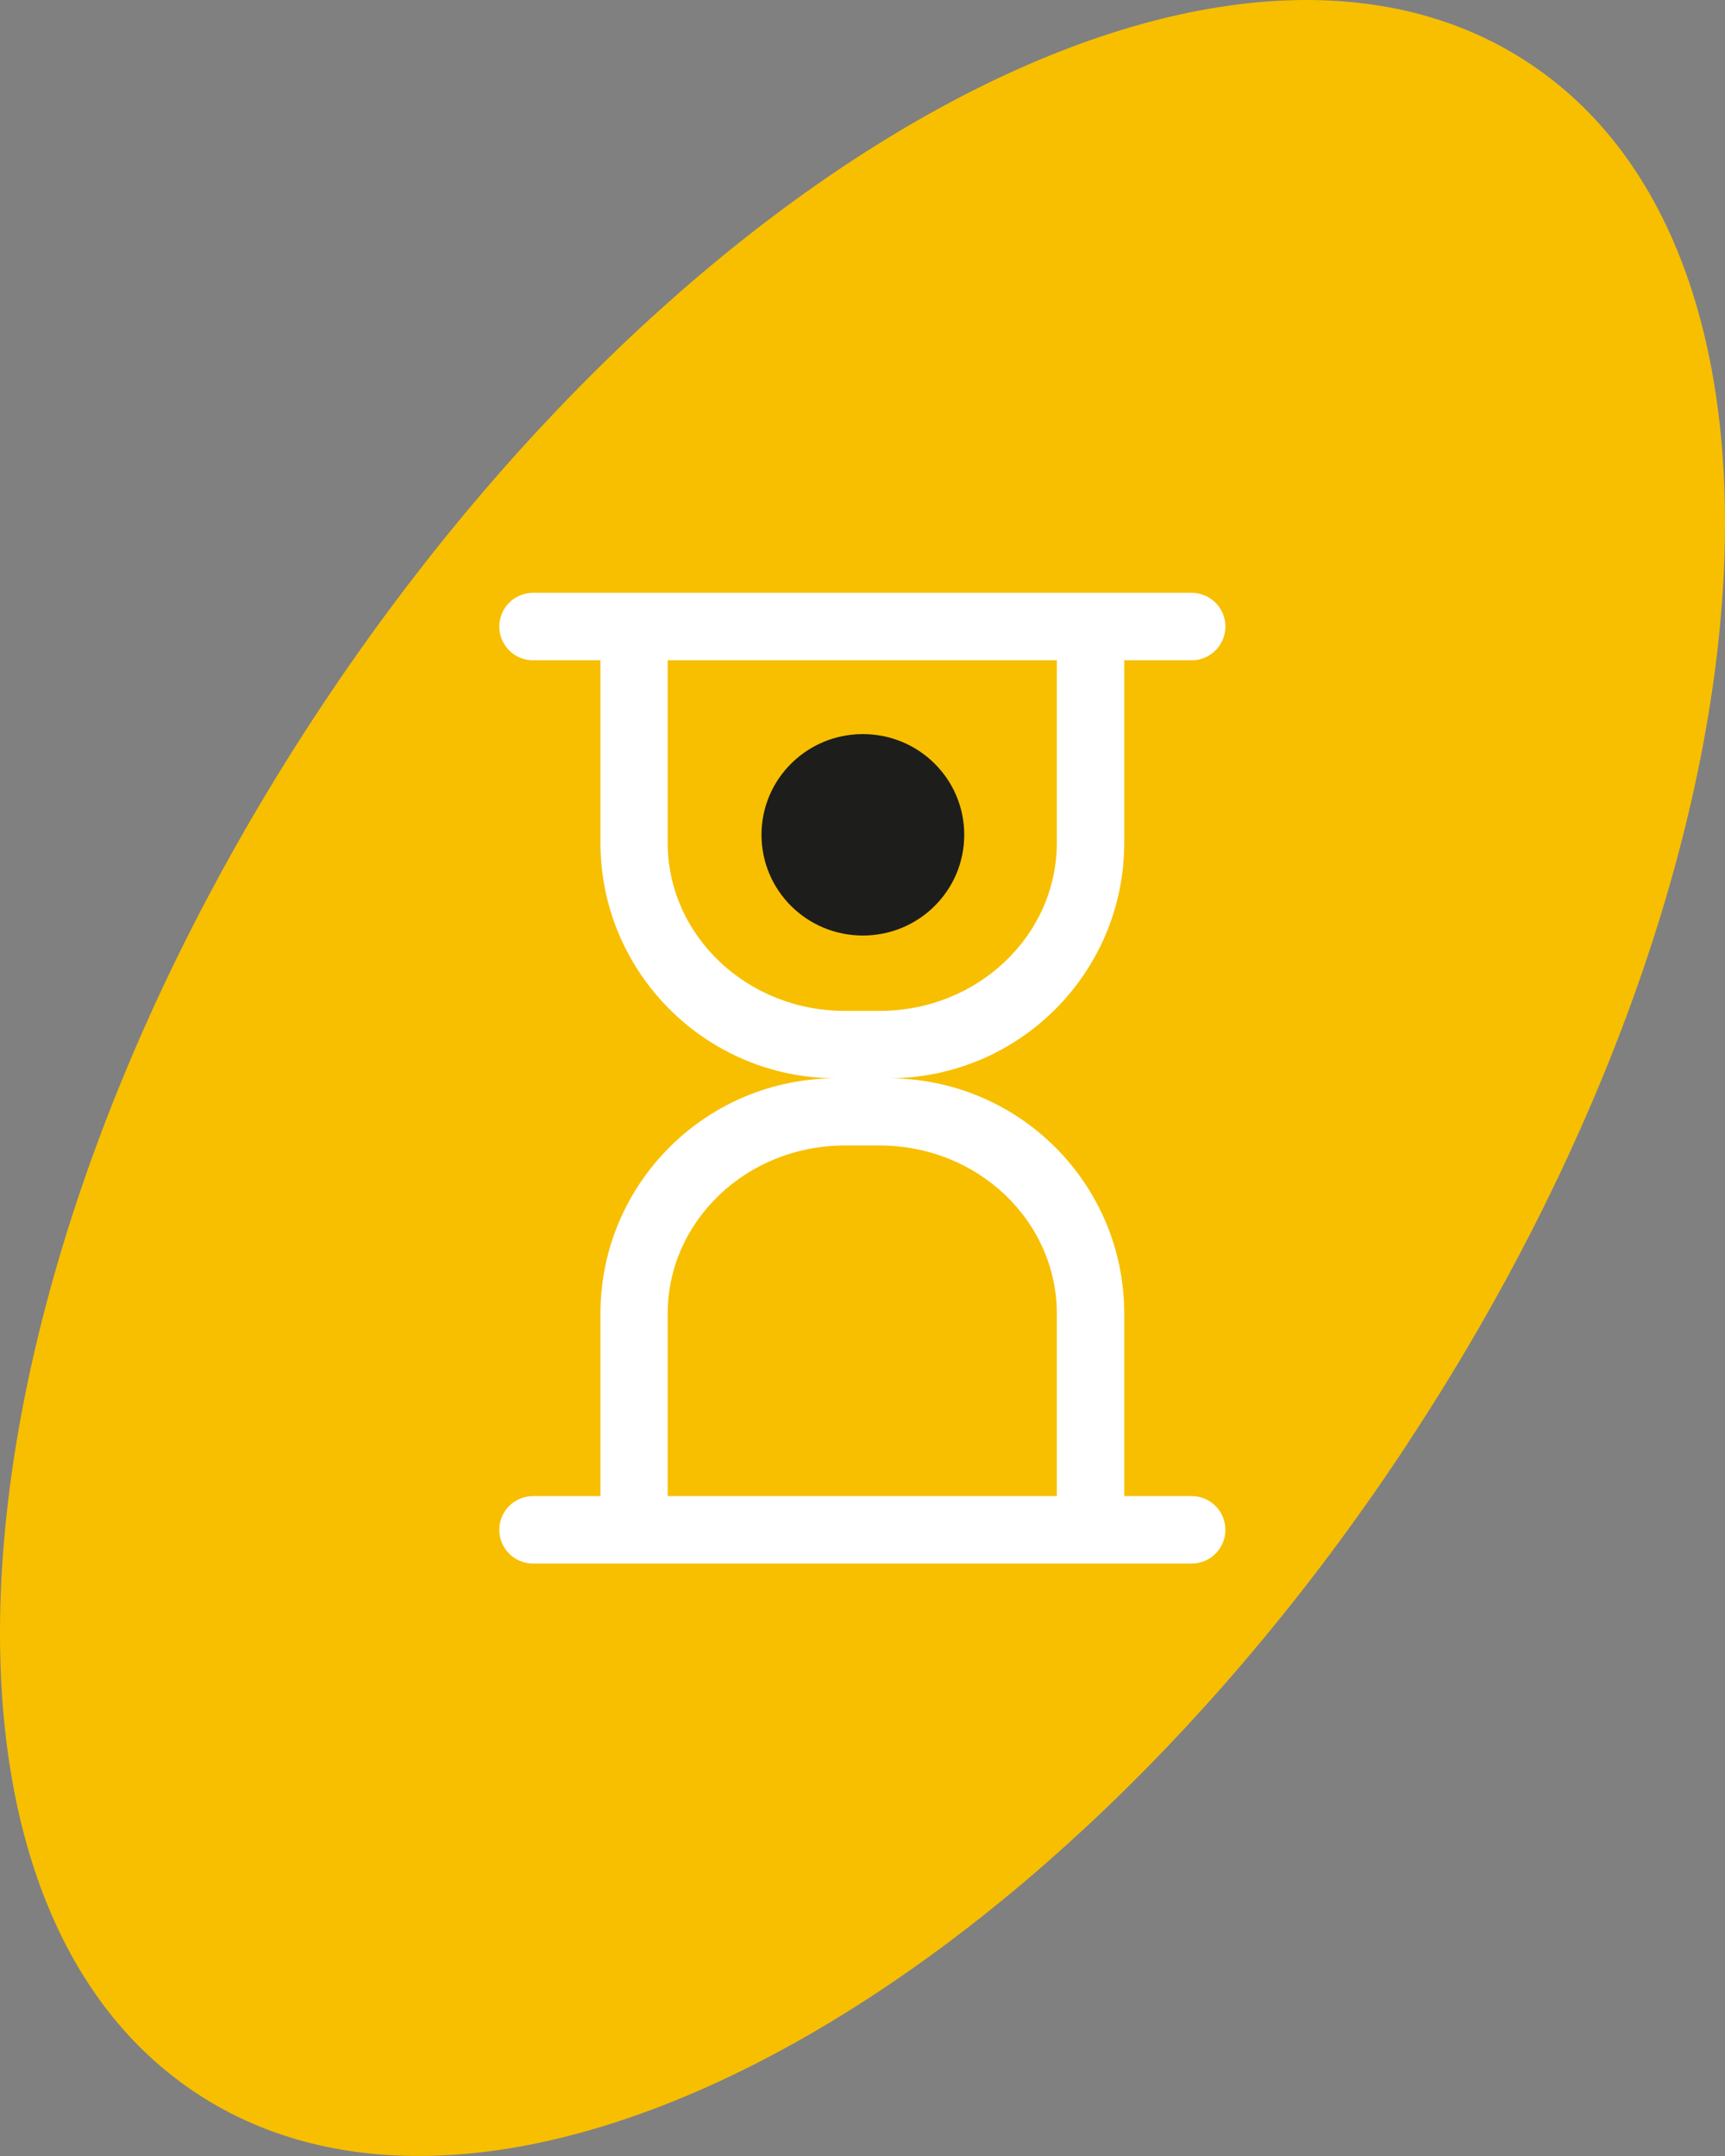
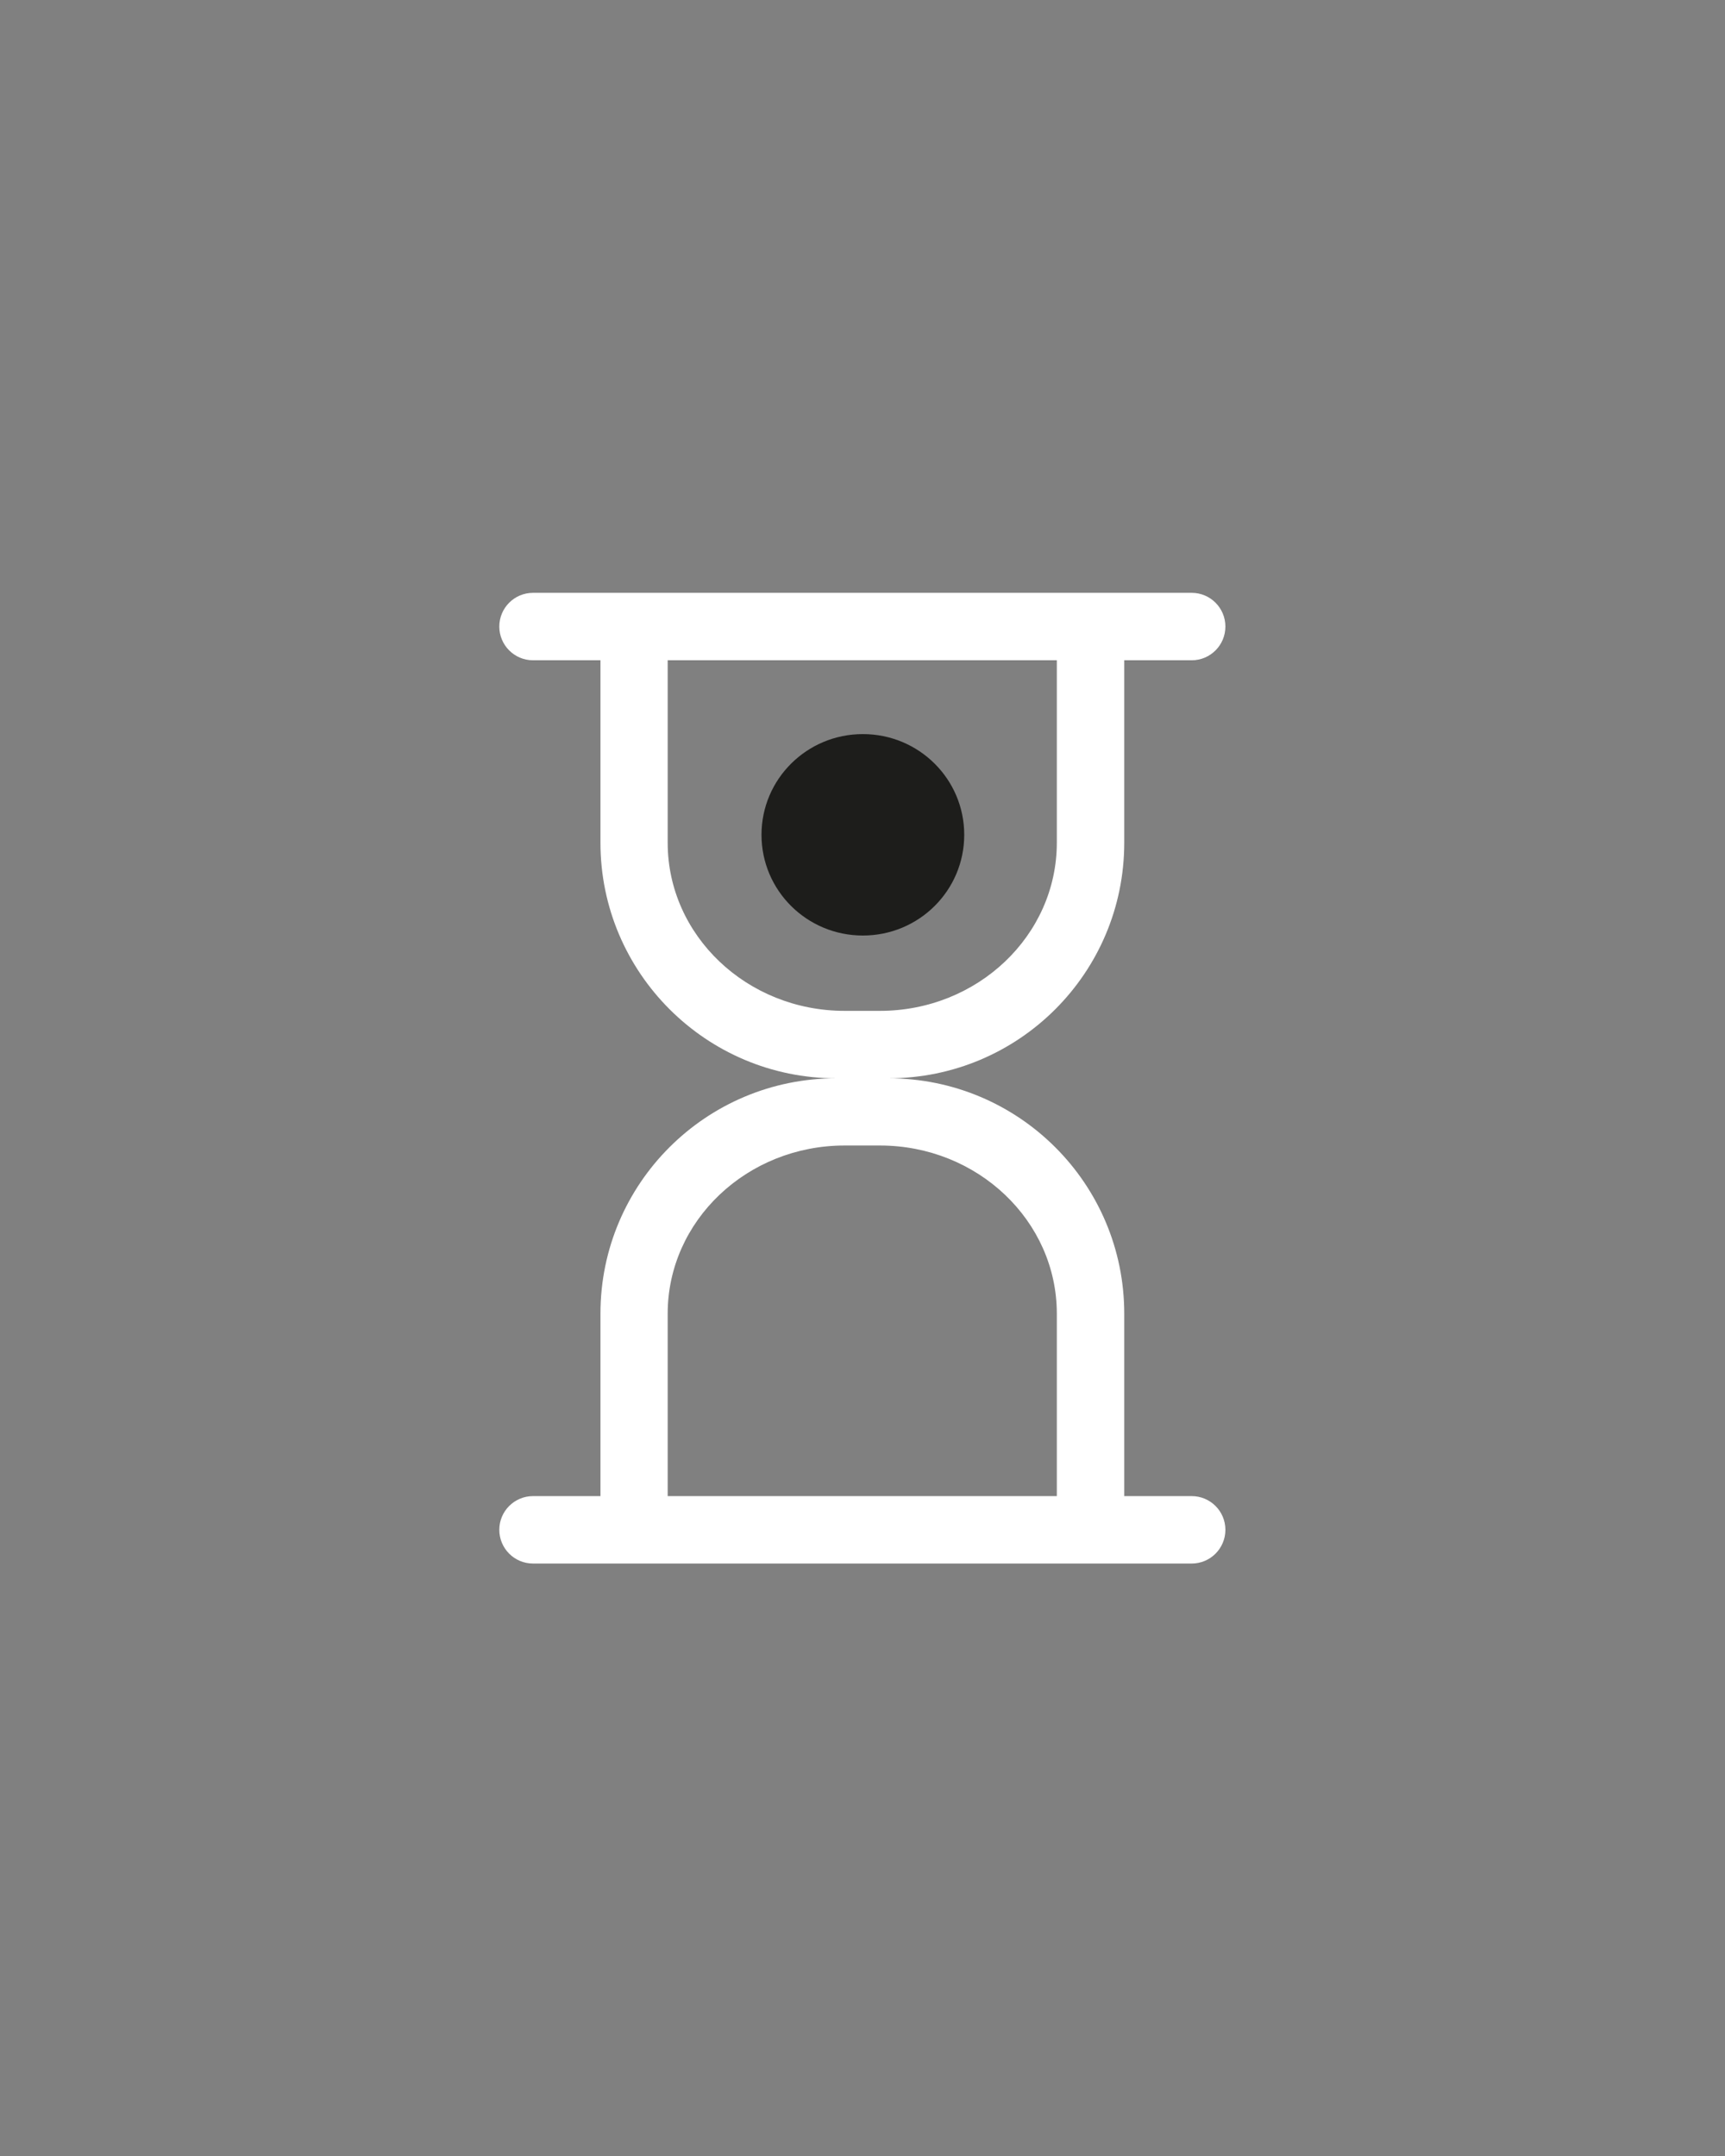
<svg xmlns="http://www.w3.org/2000/svg" width="80" height="100" viewBox="0 0 80 100" fill="none">
  <rect x="0" y="0" width="80" height="100" fill="#808080" stroke="none" />
-   <path d="M65.306 66.918C48.205 92.899 22.997 106.379 9.033 97.036C-4.95 87.703 -2.42 59.07 14.691 33.089C31.791 7.119 56.99 -6.381 70.963 2.962C84.947 12.295 82.427 40.928 65.306 66.909" fill="#F7BF00" />
-   <path d="M44.718 38.72C44.718 41.304 42.617 43.392 40.017 43.392C37.418 43.392 35.316 41.304 35.316 38.72C35.316 36.137 37.418 34.049 40.017 34.049C42.617 34.049 44.718 36.137 44.718 38.72Z" fill="#1D1D1B" />
+   <path d="M44.718 38.72C44.718 41.304 42.617 43.392 40.017 43.392C37.418 43.392 35.316 41.304 35.316 38.72C35.316 36.137 37.418 34.049 40.017 34.049C42.617 34.049 44.718 36.137 44.718 38.72" fill="#1D1D1B" />
  <path d="M55.267 69.393H52.139V60.93C52.139 54.903 47.249 50.014 41.203 50.014C47.249 50.014 52.139 45.124 52.139 39.087V30.625H55.267C56.133 30.625 56.83 29.922 56.83 29.061C56.83 28.2 56.133 27.497 55.267 27.497H24.72C23.853 27.497 23.156 28.2 23.156 29.061C23.156 29.922 23.853 30.625 24.72 30.625H27.847V39.087C27.847 45.114 32.748 50.014 38.783 50.014C32.738 50.014 27.847 54.903 27.847 60.93V69.393H24.72C23.853 69.393 23.156 70.095 23.156 70.956C23.156 71.817 23.853 72.52 24.72 72.52H55.267C56.133 72.52 56.83 71.817 56.83 70.956C56.83 70.095 56.133 69.393 55.267 69.393ZM30.965 39.087V30.625H49.012V39.087C49.012 43.392 45.337 46.886 40.805 46.886H39.172C34.64 46.886 30.965 43.392 30.965 39.087ZM49.012 69.393H30.965V60.93C30.965 56.625 34.64 53.131 39.172 53.131H40.805C45.337 53.131 49.012 56.625 49.012 60.93V69.393Z" fill="white" />
</svg>